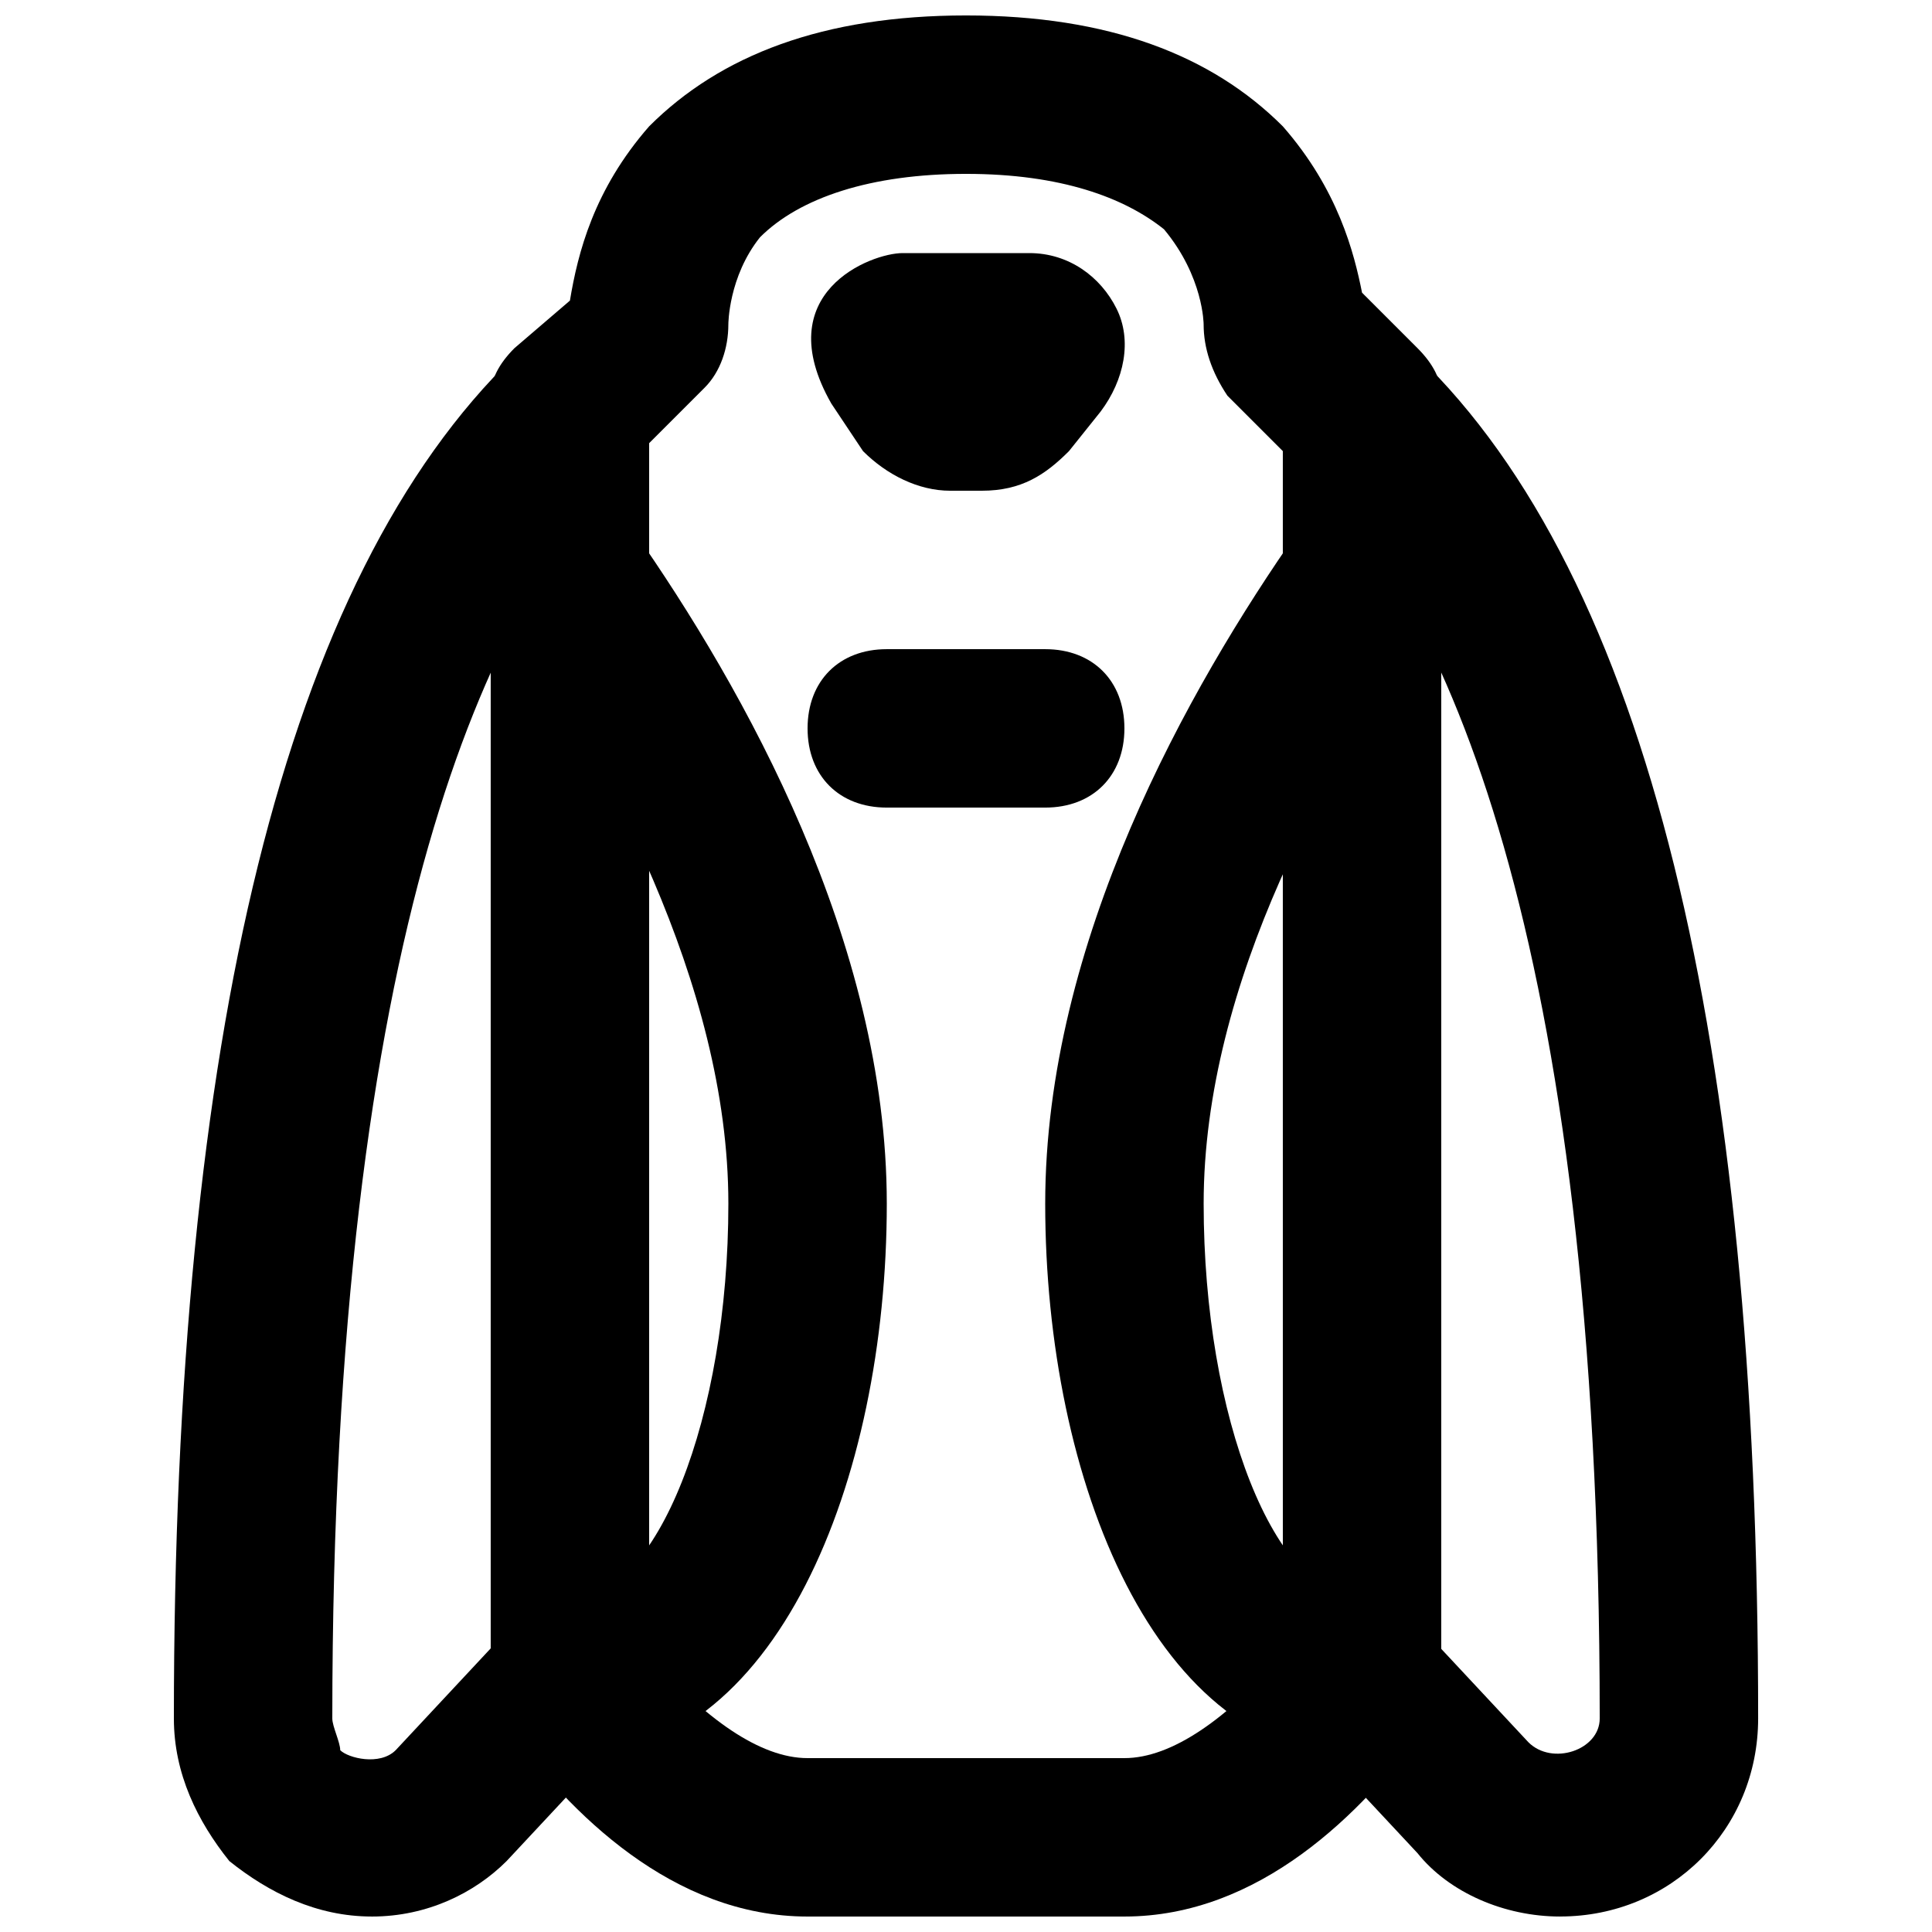
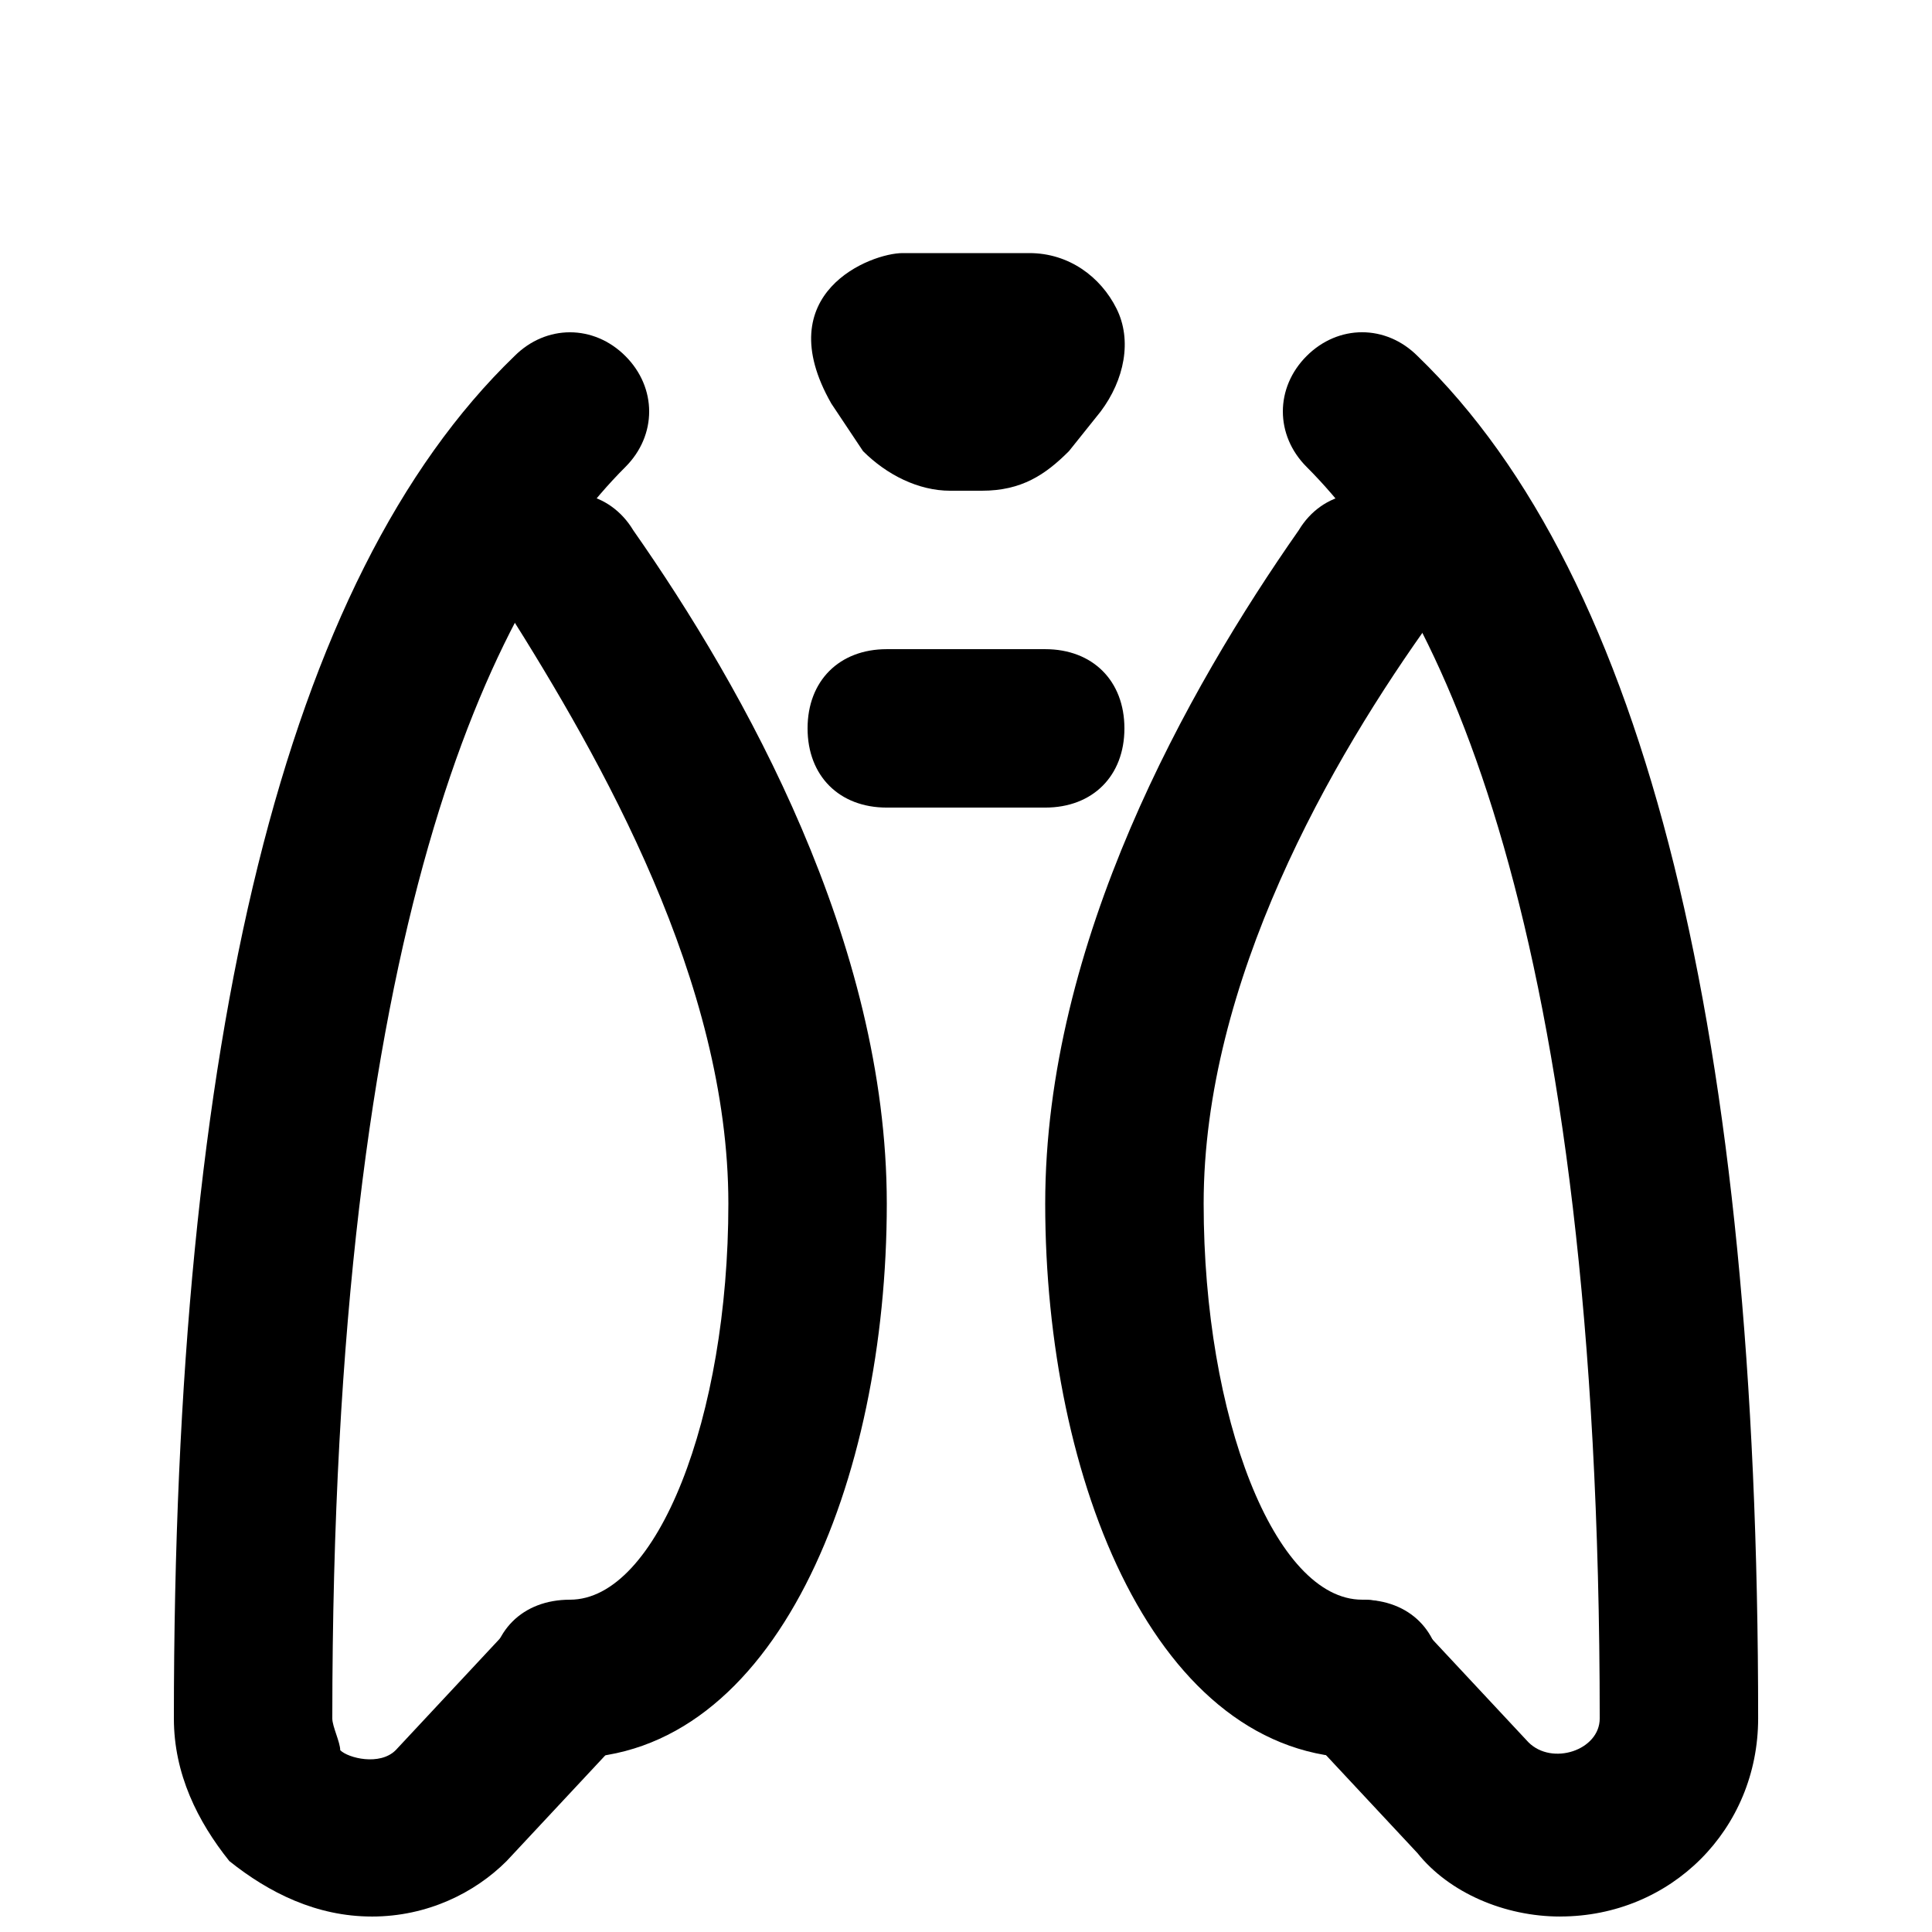
<svg xmlns="http://www.w3.org/2000/svg" width="800px" height="800px" version="1.1" viewBox="144 144 512 512">
  <defs>
    <clipPath id="c">
      <path d="m483 232h127v419.9h-127z" />
    </clipPath>
    <clipPath id="b">
      <path d="m190 232h127v419.9h-127z" />
    </clipPath>
    <clipPath id="a">
-       <path d="m274 148.09h252v503.81h-252z" />
-     </clipPath>
+       </clipPath>
  </defs>
  <g clip-path="url(#c)">
    <path d="m557.44 651.9c-14.695 0-29.391-6.297-37.785-16.793l-29.391-31.488c-8.398-8.398-8.398-20.992 0-29.391 8.398-8.398 20.992-8.398 29.391 0l29.391 31.488c6.297 6.297 18.895 2.098 18.895-6.297 0-209.92-41.984-295.99-77.672-331.68-8.398-8.398-8.398-20.992 0-29.391 8.398-8.398 20.992-8.398 29.391 0 60.879 58.777 90.266 180.53 90.266 361.06-0.004 29.395-23.094 52.484-52.484 52.484" />
  </g>
  <g clip-path="url(#b)">
    <path d="m242.56 651.9c-14.695 0-27.289-6.297-37.785-14.695-8.398-10.496-14.695-23.09-14.695-37.785 0-180.53 29.387-302.29 90.266-361.06 8.398-8.398 20.992-8.398 29.391 0s8.398 20.992 0 29.391c-35.688 35.684-77.672 121.75-77.672 331.67 0 2.098 2.098 6.297 2.098 8.398 2.098 2.098 10.496 4.199 14.695 0l29.391-31.488c8.398-8.398 20.992-8.398 29.391 0 8.398 8.398 8.398 20.992 0 29.391l-29.391 31.488c-8.398 8.395-20.992 14.691-35.688 14.691" />
  </g>
  <g clip-path="url(#a)">
    <path d="m316.03 582.63c14.695 16.793 29.387 27.289 41.984 27.289h83.969c12.594 0 27.289-10.496 41.984-27.289l-0.004-220.42v-98.664l-14.695-14.695c-4.195-6.293-6.293-12.59-6.293-18.891 0 0 0-12.594-10.496-25.191-10.496-8.395-27.293-14.691-52.48-14.691-25.191 0-44.086 6.297-54.582 16.793-8.395 10.496-8.395 23.09-8.395 23.09 0 6.297-2.098 12.594-6.297 16.793l-14.695 14.695v98.664zm125.95 69.273h-83.969c-35.688 0-62.977-27.289-79.77-50.383-2.102-4.195-4.199-8.395-4.199-12.594v-228.81-111.26c0-4.199 2.098-8.398 6.297-12.594l14.695-12.598c2.098-12.594 6.297-29.387 20.992-46.18 18.891-18.895 46.18-29.391 83.969-29.391 37.785 0 65.074 10.496 83.969 29.391 14.695 16.793 18.895 33.586 20.992 44.082l14.695 14.695c4.195 4.195 6.293 8.395 6.293 12.594v111.26 228.81c0 4.199-2.098 8.398-4.199 12.594-16.793 23.094-44.082 50.383-79.766 50.383z" />
  </g>
  <path d="m404.2 274.05h-8.395c-8.398 0-16.793-4.199-23.094-10.496l-8.395-12.598c-16.793-29.387 10.496-39.883 18.891-39.883h33.586c10.496 0 18.895 6.297 23.09 14.695 4.203 8.395 2.106 18.891-4.195 27.289l-8.398 10.496c-6.293 6.297-12.594 10.496-23.09 10.496z" />
  <path d="m420.99 358.02h-41.984c-12.594 0-20.992-8.398-20.992-20.992s8.398-20.992 20.992-20.992h41.984c12.594 0 20.992 8.398 20.992 20.992s-8.398 20.992-20.992 20.992" />
  <path d="m295.04 609.92c-12.594 0-20.992-8.398-20.992-20.992s8.398-20.992 20.992-20.992c23.09 0 41.984-48.281 41.984-104.96 0-58.777-33.586-117.55-58.777-157.44-6.301-8.395-4.199-20.988 6.297-27.285 8.398-6.297 20.992-4.199 27.289 6.297 29.391 41.984 67.176 109.16 67.176 178.43 0 73.469-29.391 146.94-83.969 146.94" />
  <path d="m504.96 609.92c-54.578 0-83.969-73.473-83.969-146.95 0-69.273 37.785-136.45 67.176-178.43 6.297-10.496 18.895-12.594 29.391-6.297 10.496 6.297 12.594 18.895 6.297 29.391-27.289 37.785-60.875 96.562-60.875 155.34 0 56.68 18.895 104.96 41.984 104.96 12.594 0 20.992 8.398 20.992 20.992-0.004 12.594-8.398 20.988-20.996 20.988" />
</svg>